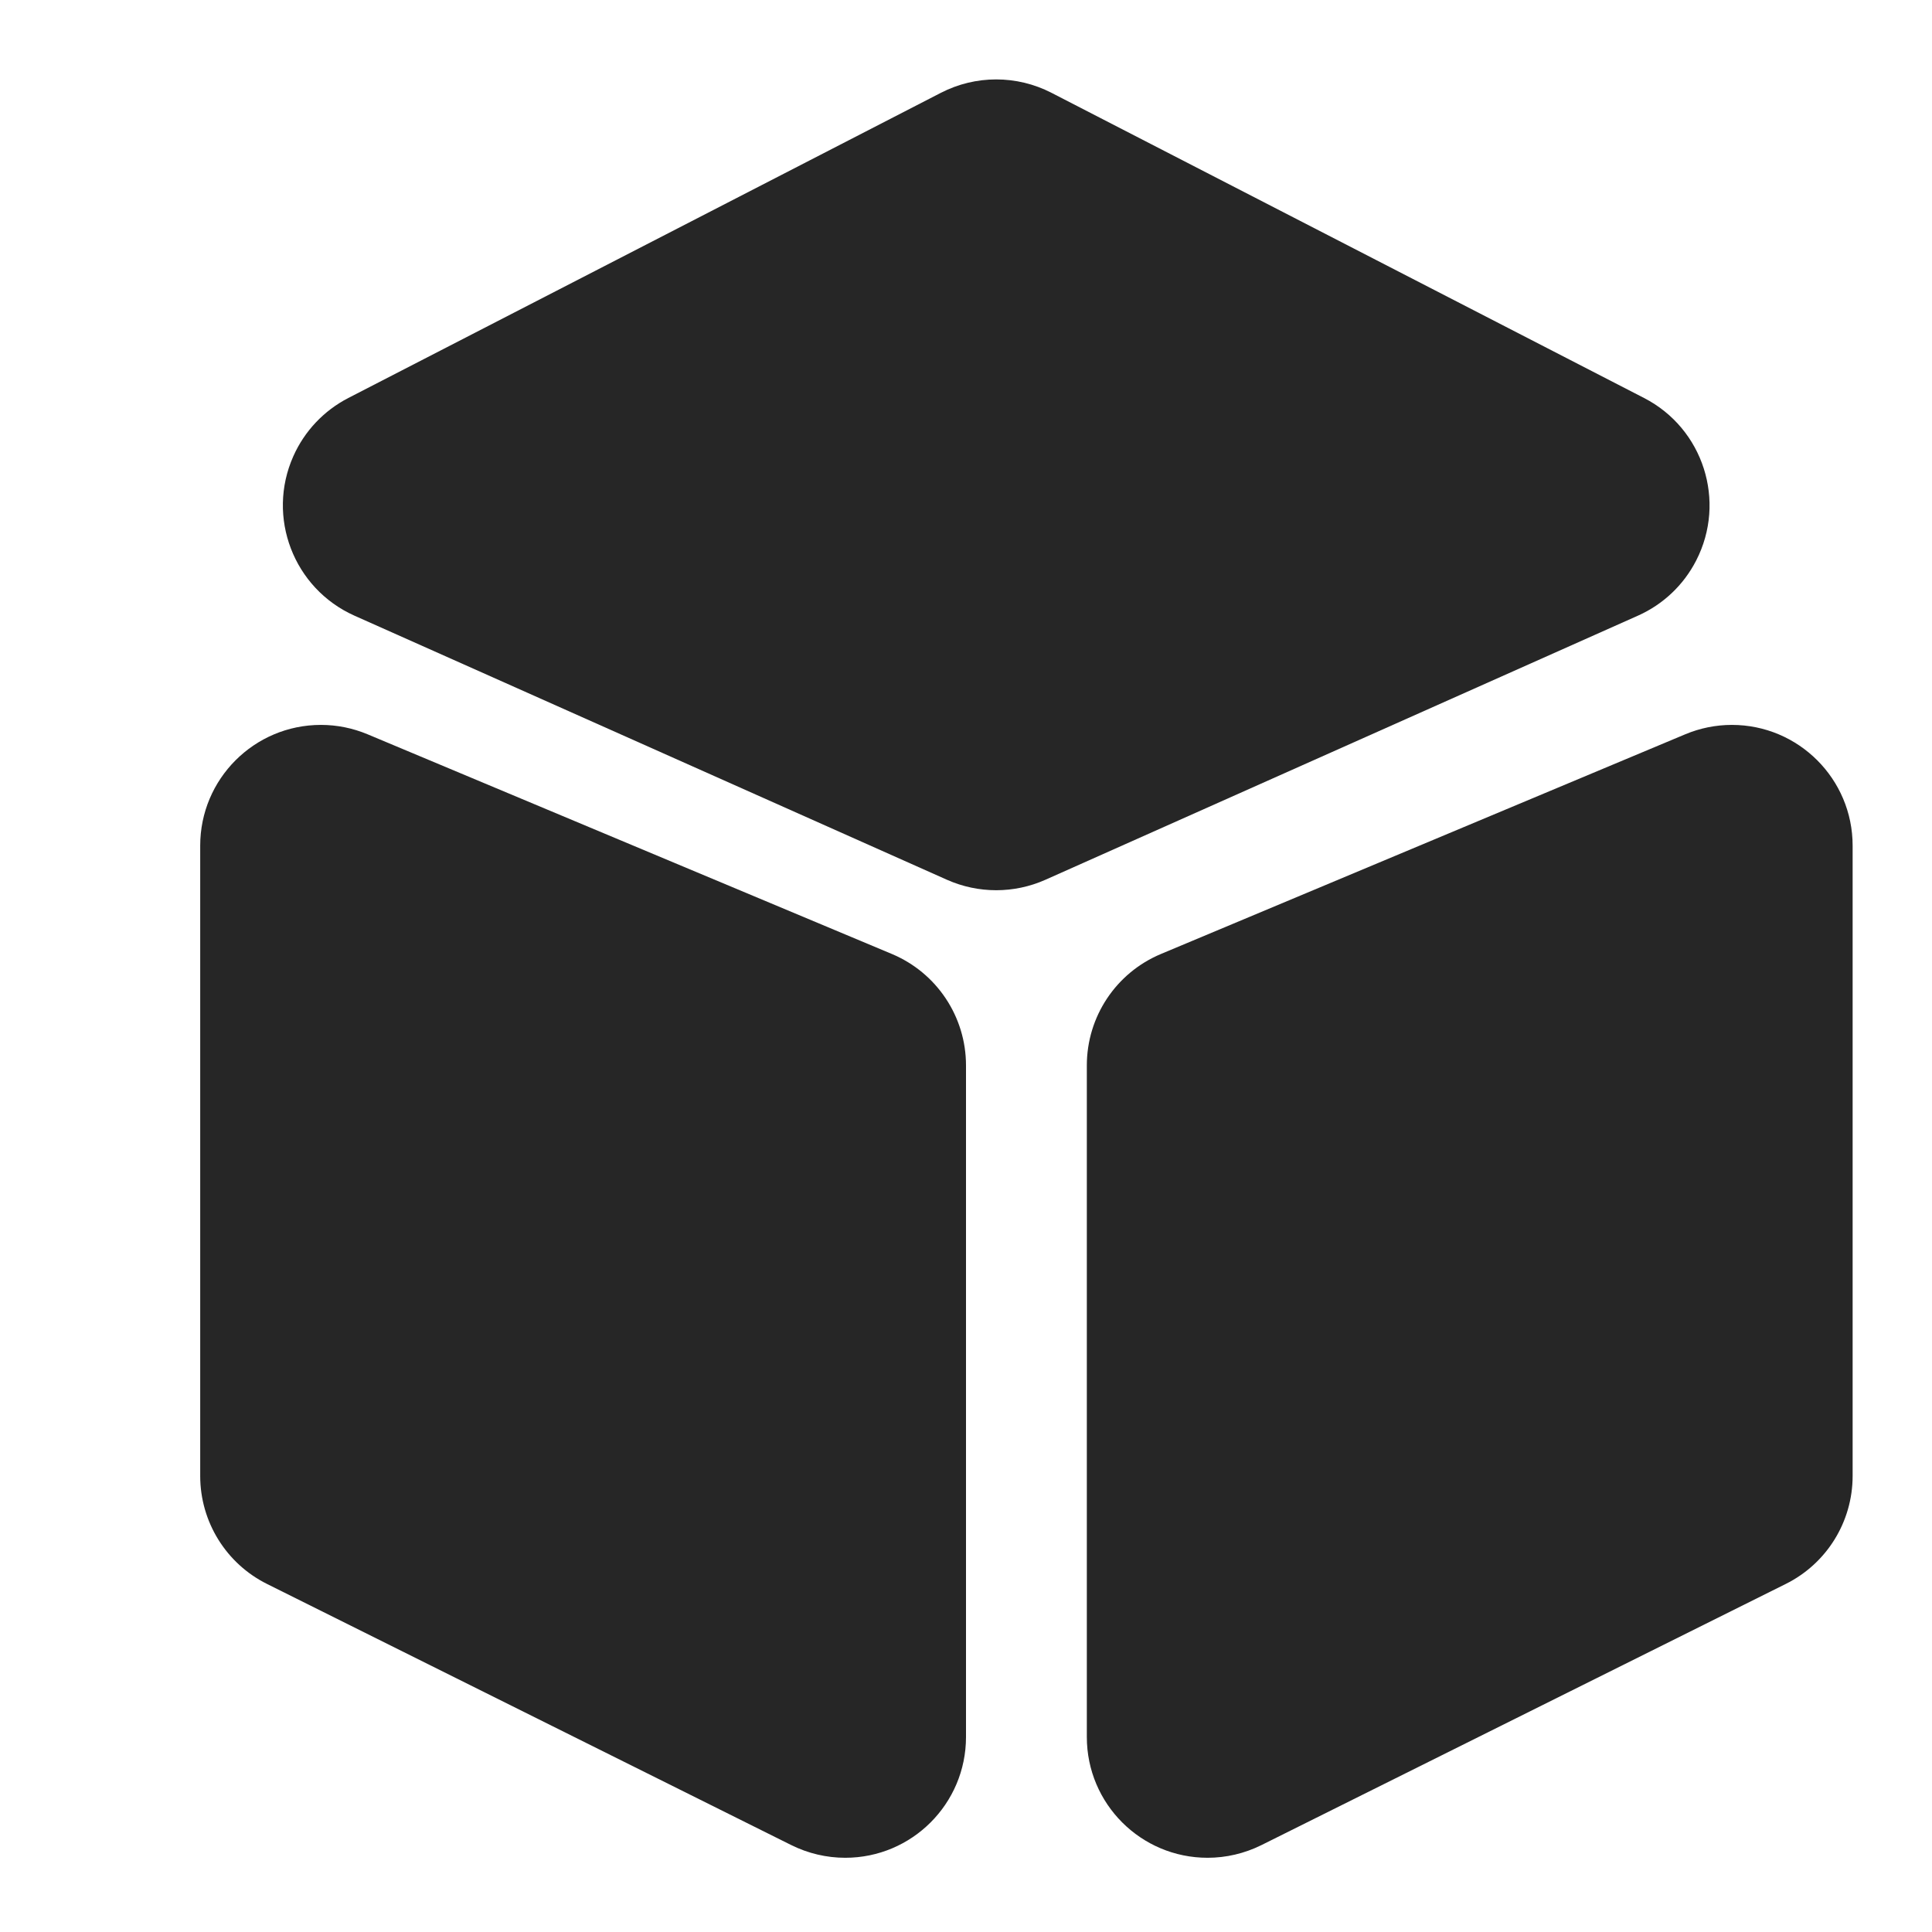
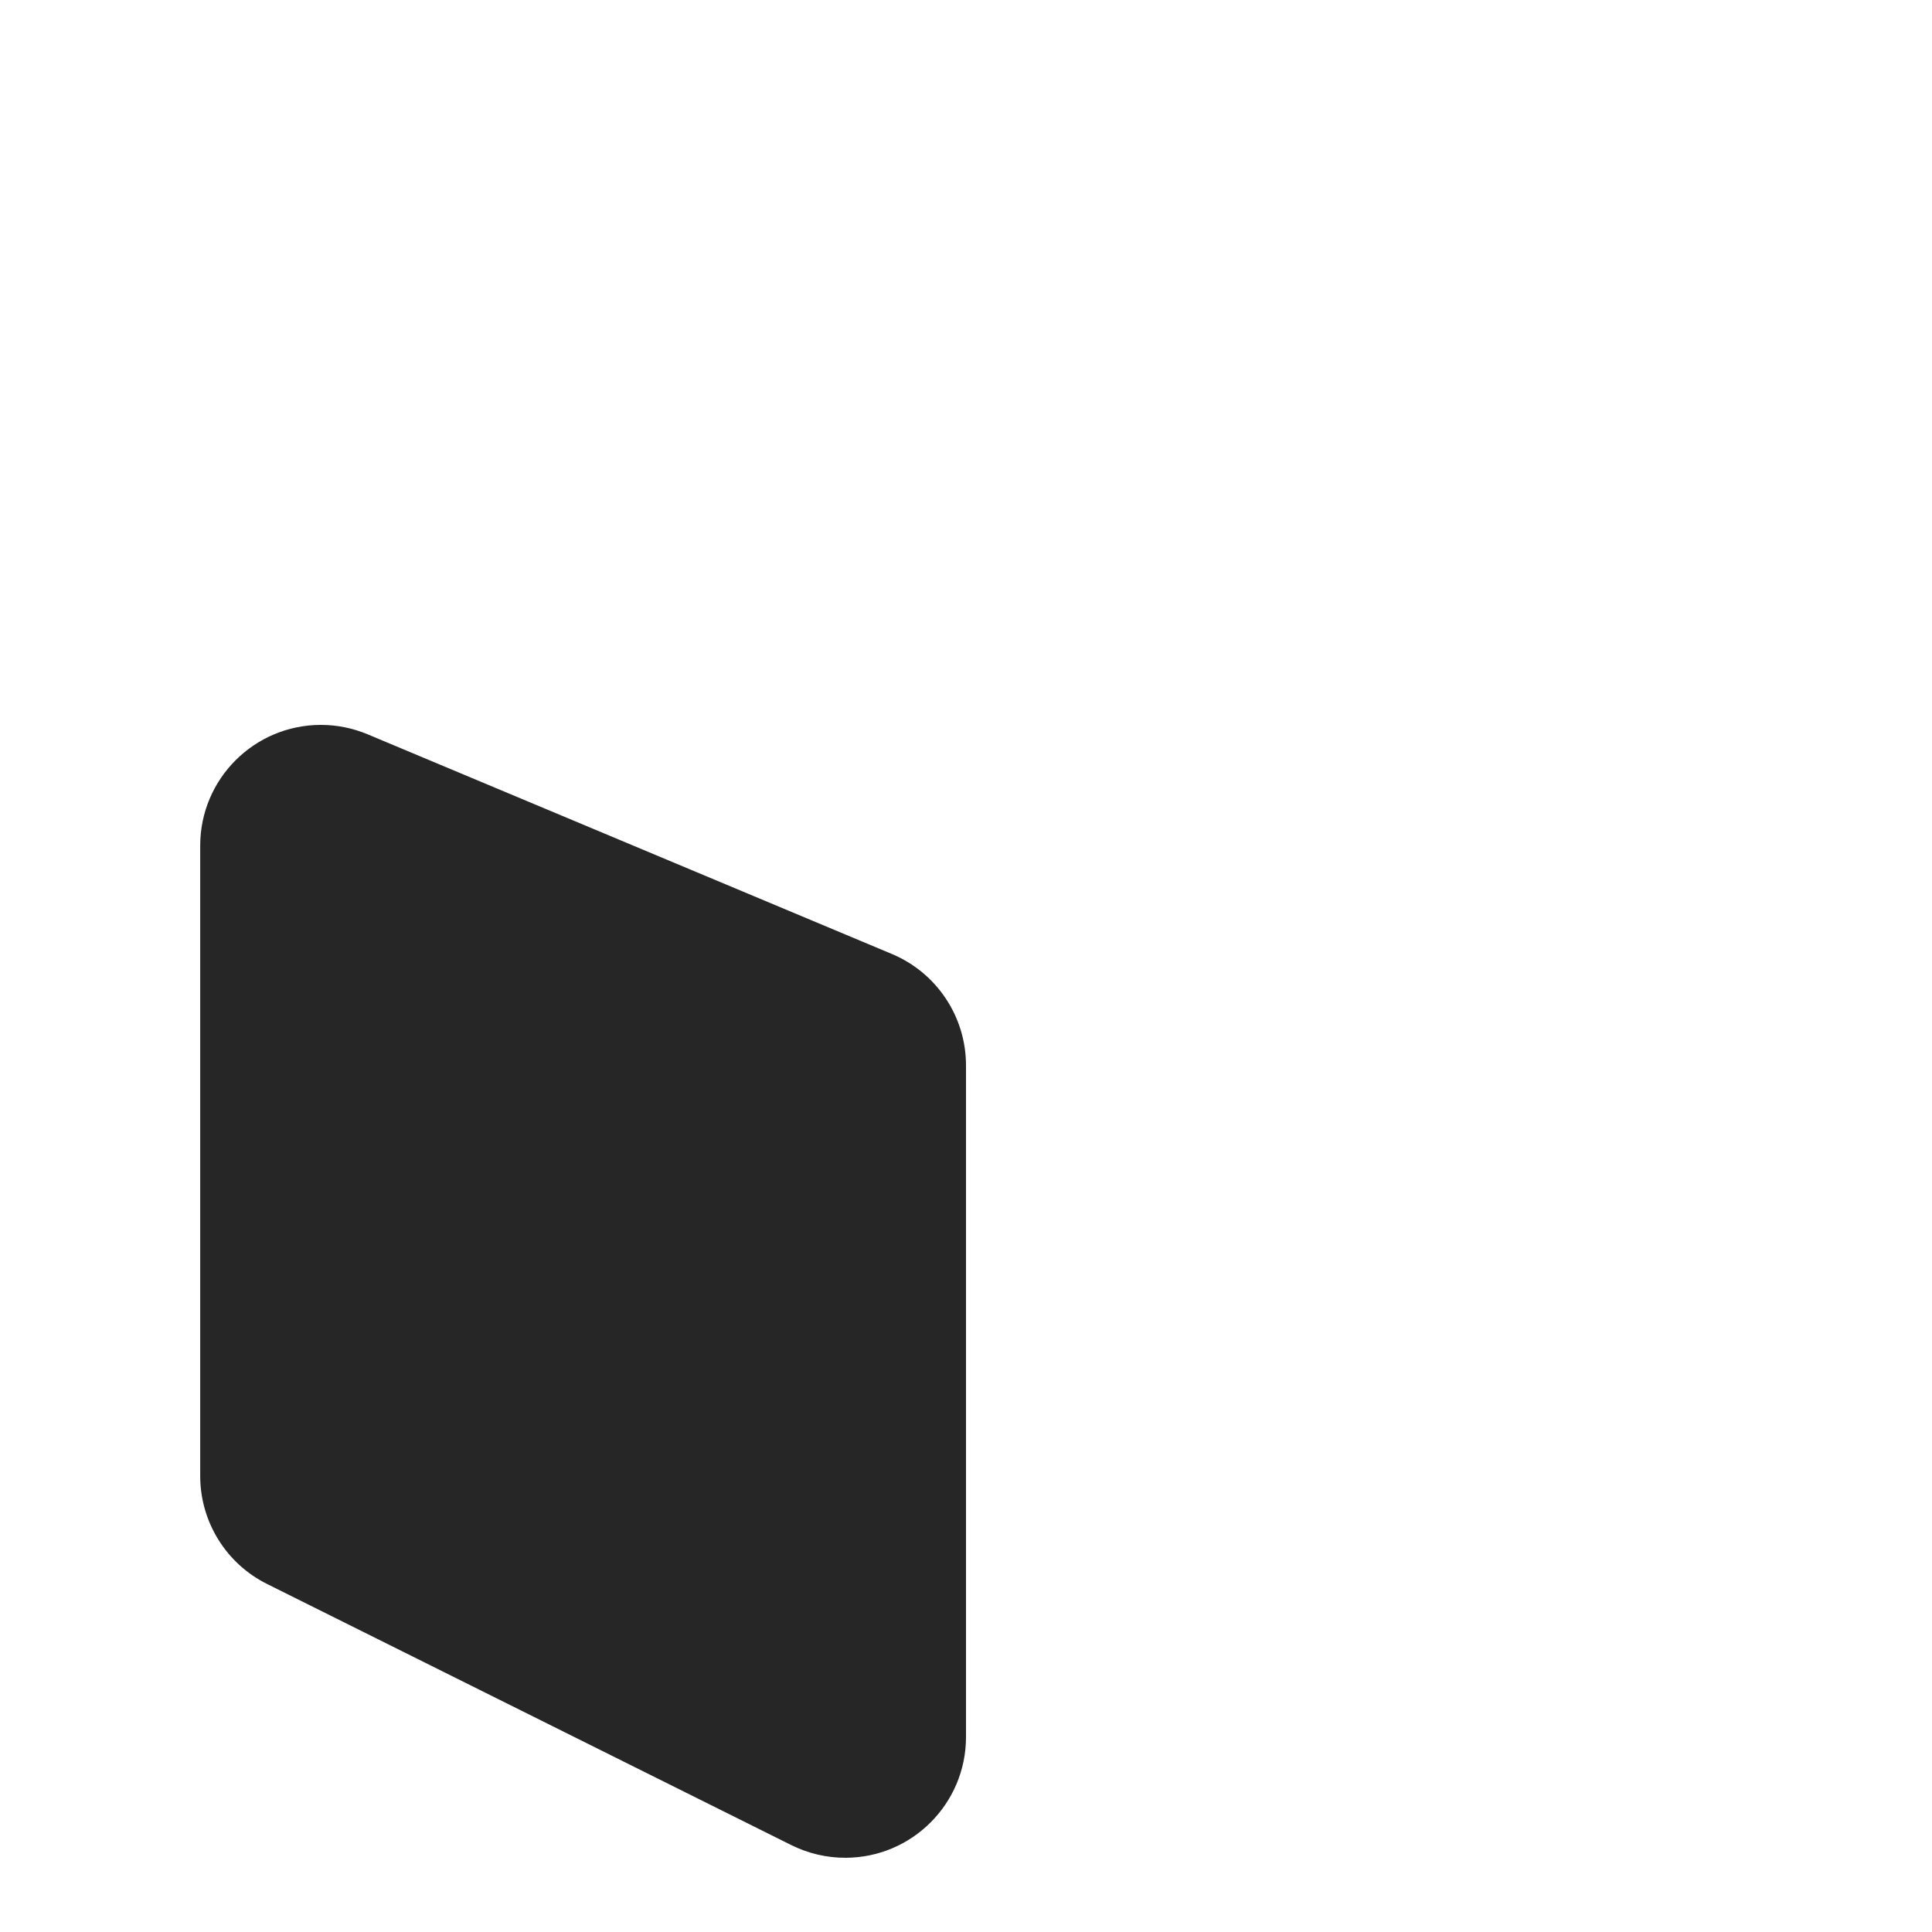
<svg xmlns="http://www.w3.org/2000/svg" width="24" height="24" viewBox="0 0 24 24" fill="none">
  <g clip-path="url(#clip0_109_1637)">
-     <path fill-rule="evenodd" clip-rule="evenodd" d="M13.062 1.153L20.423 4.944C21.16 5.323 21.449 6.228 21.07 6.964C20.914 7.268 20.659 7.509 20.347 7.648L12.986 10.929C12.597 11.102 12.153 11.102 11.764 10.929L4.403 7.648C3.647 7.31 3.307 6.423 3.644 5.667C3.783 5.355 4.024 5.1 4.327 4.944L11.688 1.153C12.119 0.931 12.631 0.931 13.062 1.153Z" fill="black" fill-opacity="0.85" />
    <path fill-rule="evenodd" clip-rule="evenodd" d="M4.567 9.122L11.08 11.851C11.637 12.085 12 12.63 12 13.235V21.578C12 22.406 11.328 23.078 10.5 23.078C10.268 23.078 10.039 23.024 9.831 22.921L3.318 19.677C2.809 19.424 2.487 18.904 2.487 18.335V10.505C2.487 9.677 3.158 9.005 3.987 9.005C4.186 9.005 4.383 9.045 4.567 9.122Z" fill="black" fill-opacity="0.85" />
-     <path fill-rule="evenodd" clip-rule="evenodd" d="M20.934 9.122L14.421 11.851C13.863 12.085 13.501 12.63 13.501 13.235V21.578C13.501 22.406 14.172 23.078 15.001 23.078C15.232 23.078 15.461 23.024 15.669 22.921L22.182 19.677C22.692 19.424 23.014 18.904 23.014 18.335V10.505C23.014 9.677 22.342 9.005 21.514 9.005C21.315 9.005 21.117 9.045 20.934 9.122Z" fill="black" fill-opacity="0.85" />
  </g>
  <defs>
    <clipPath id="clip0_109_1637">
      <rect width="24" height="24" fill="white" />
    </clipPath>
  </defs>
</svg>